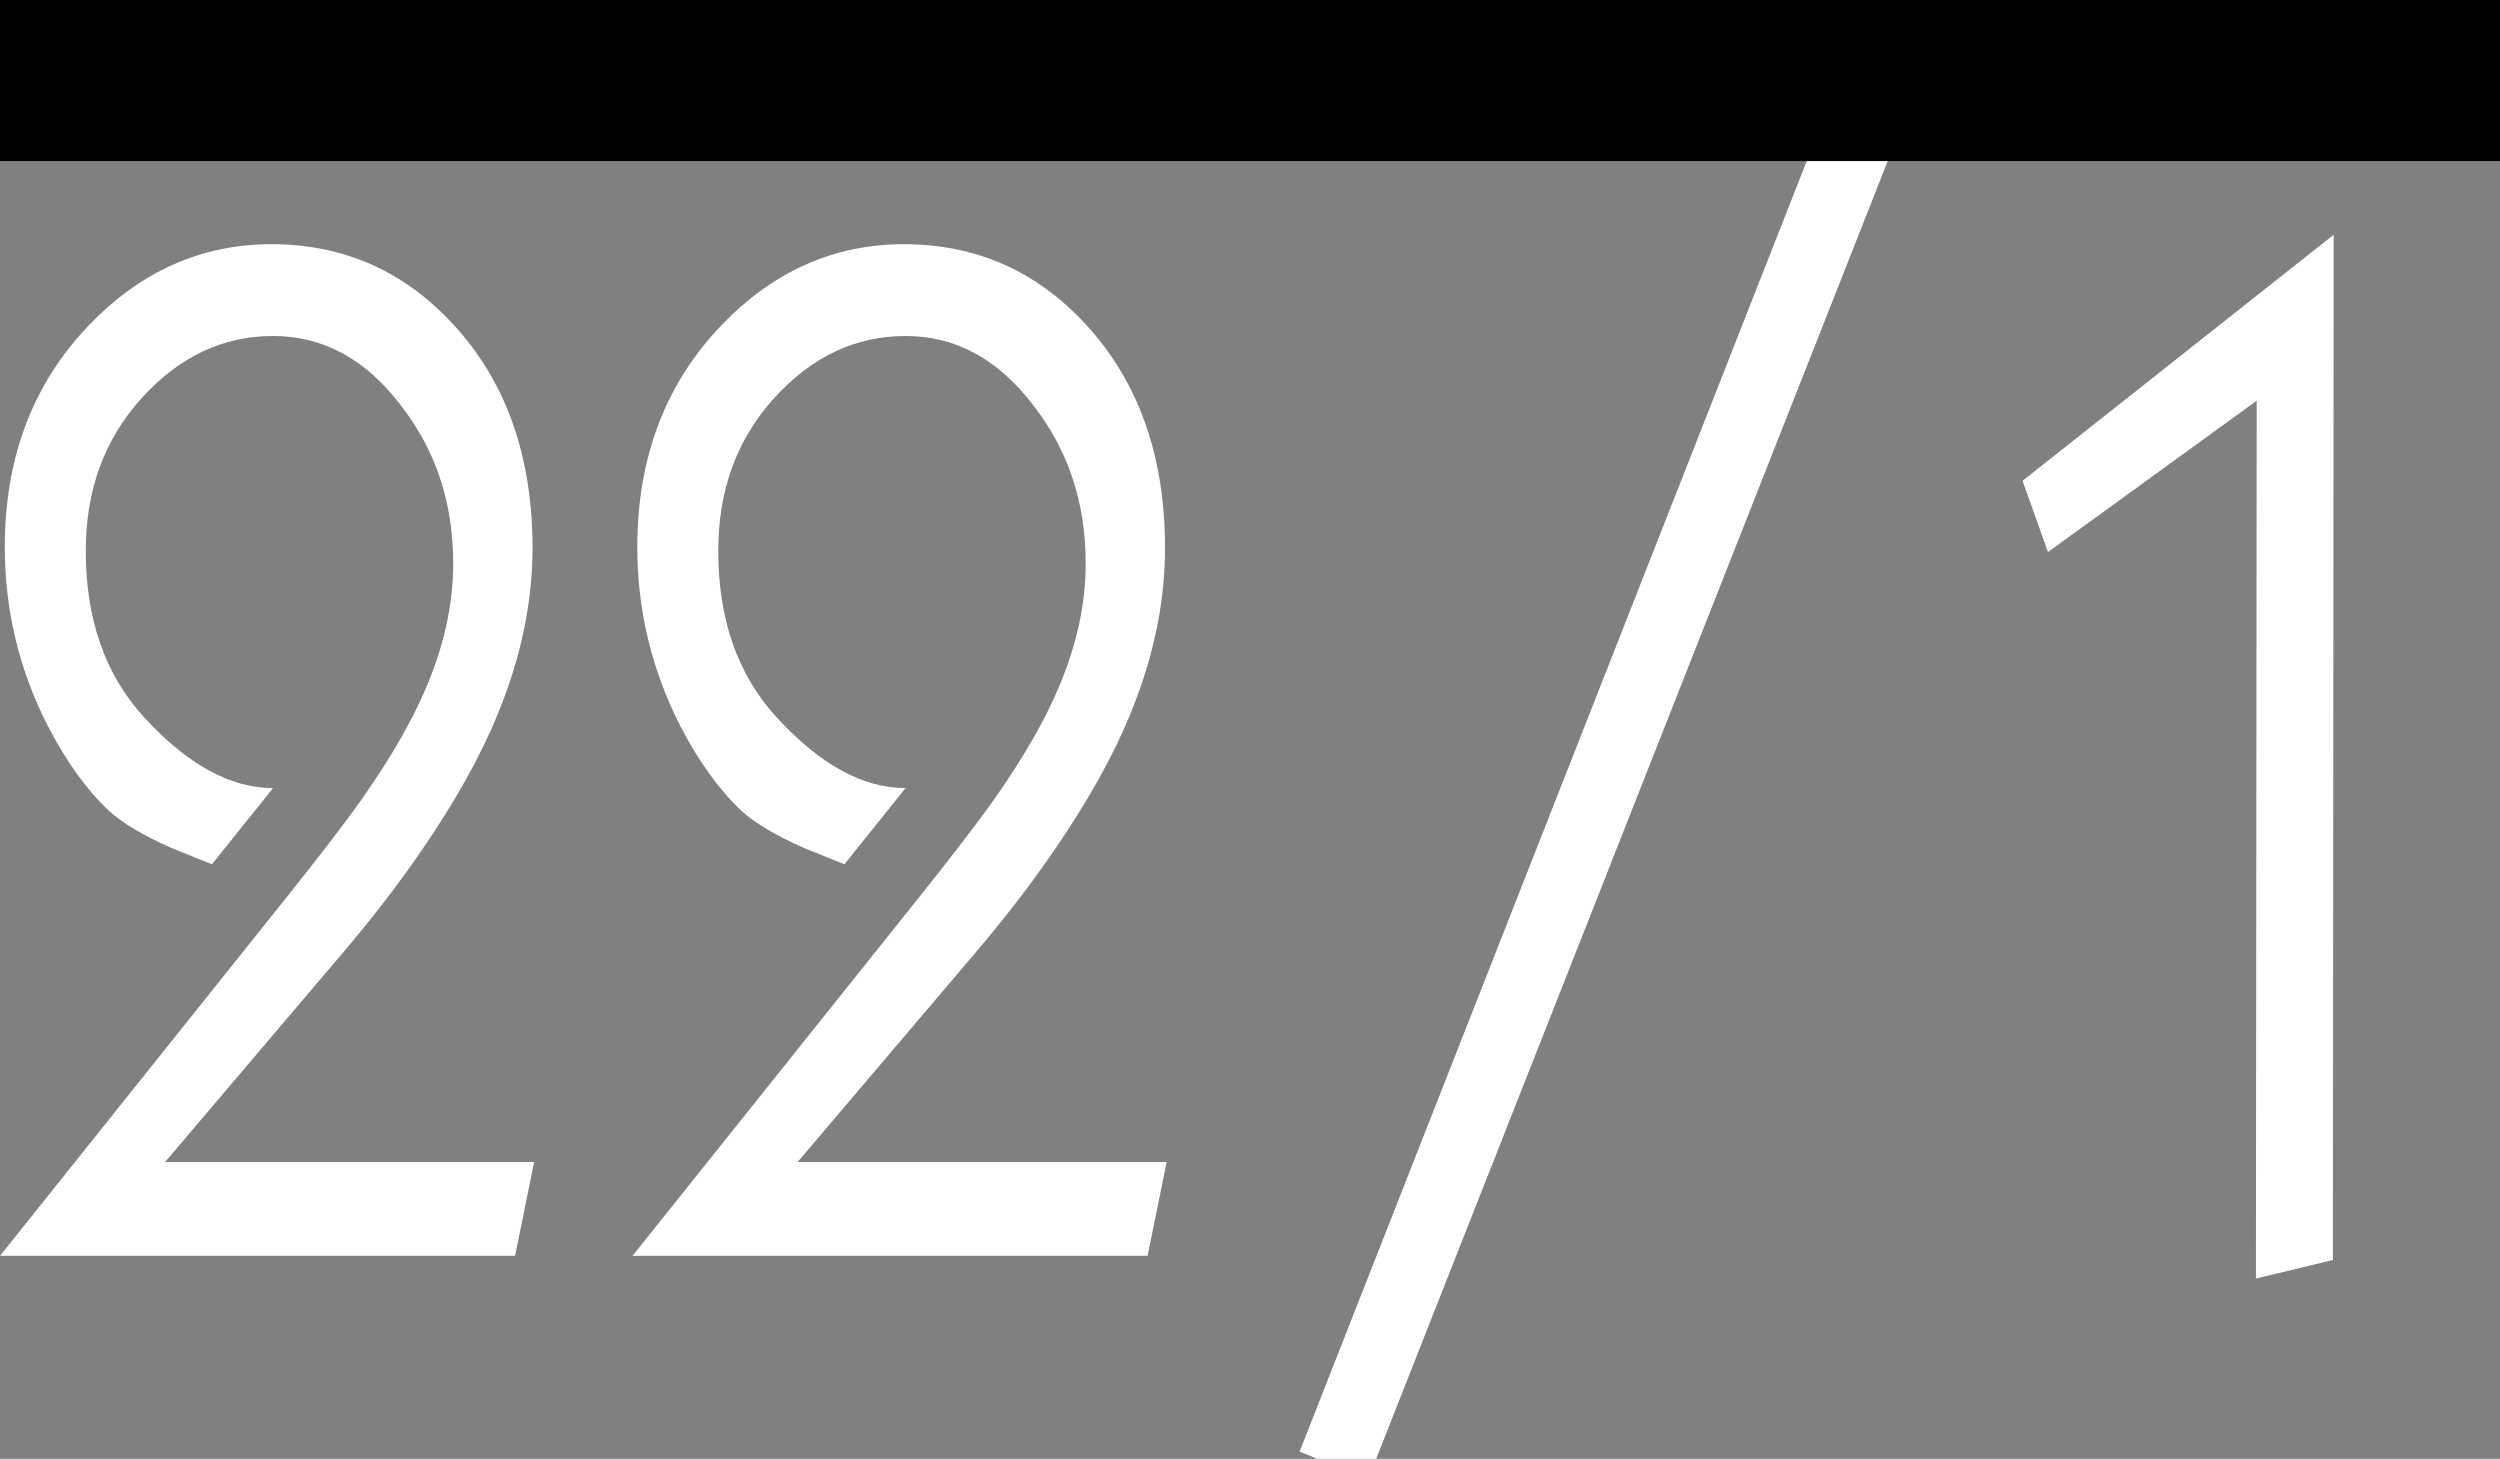
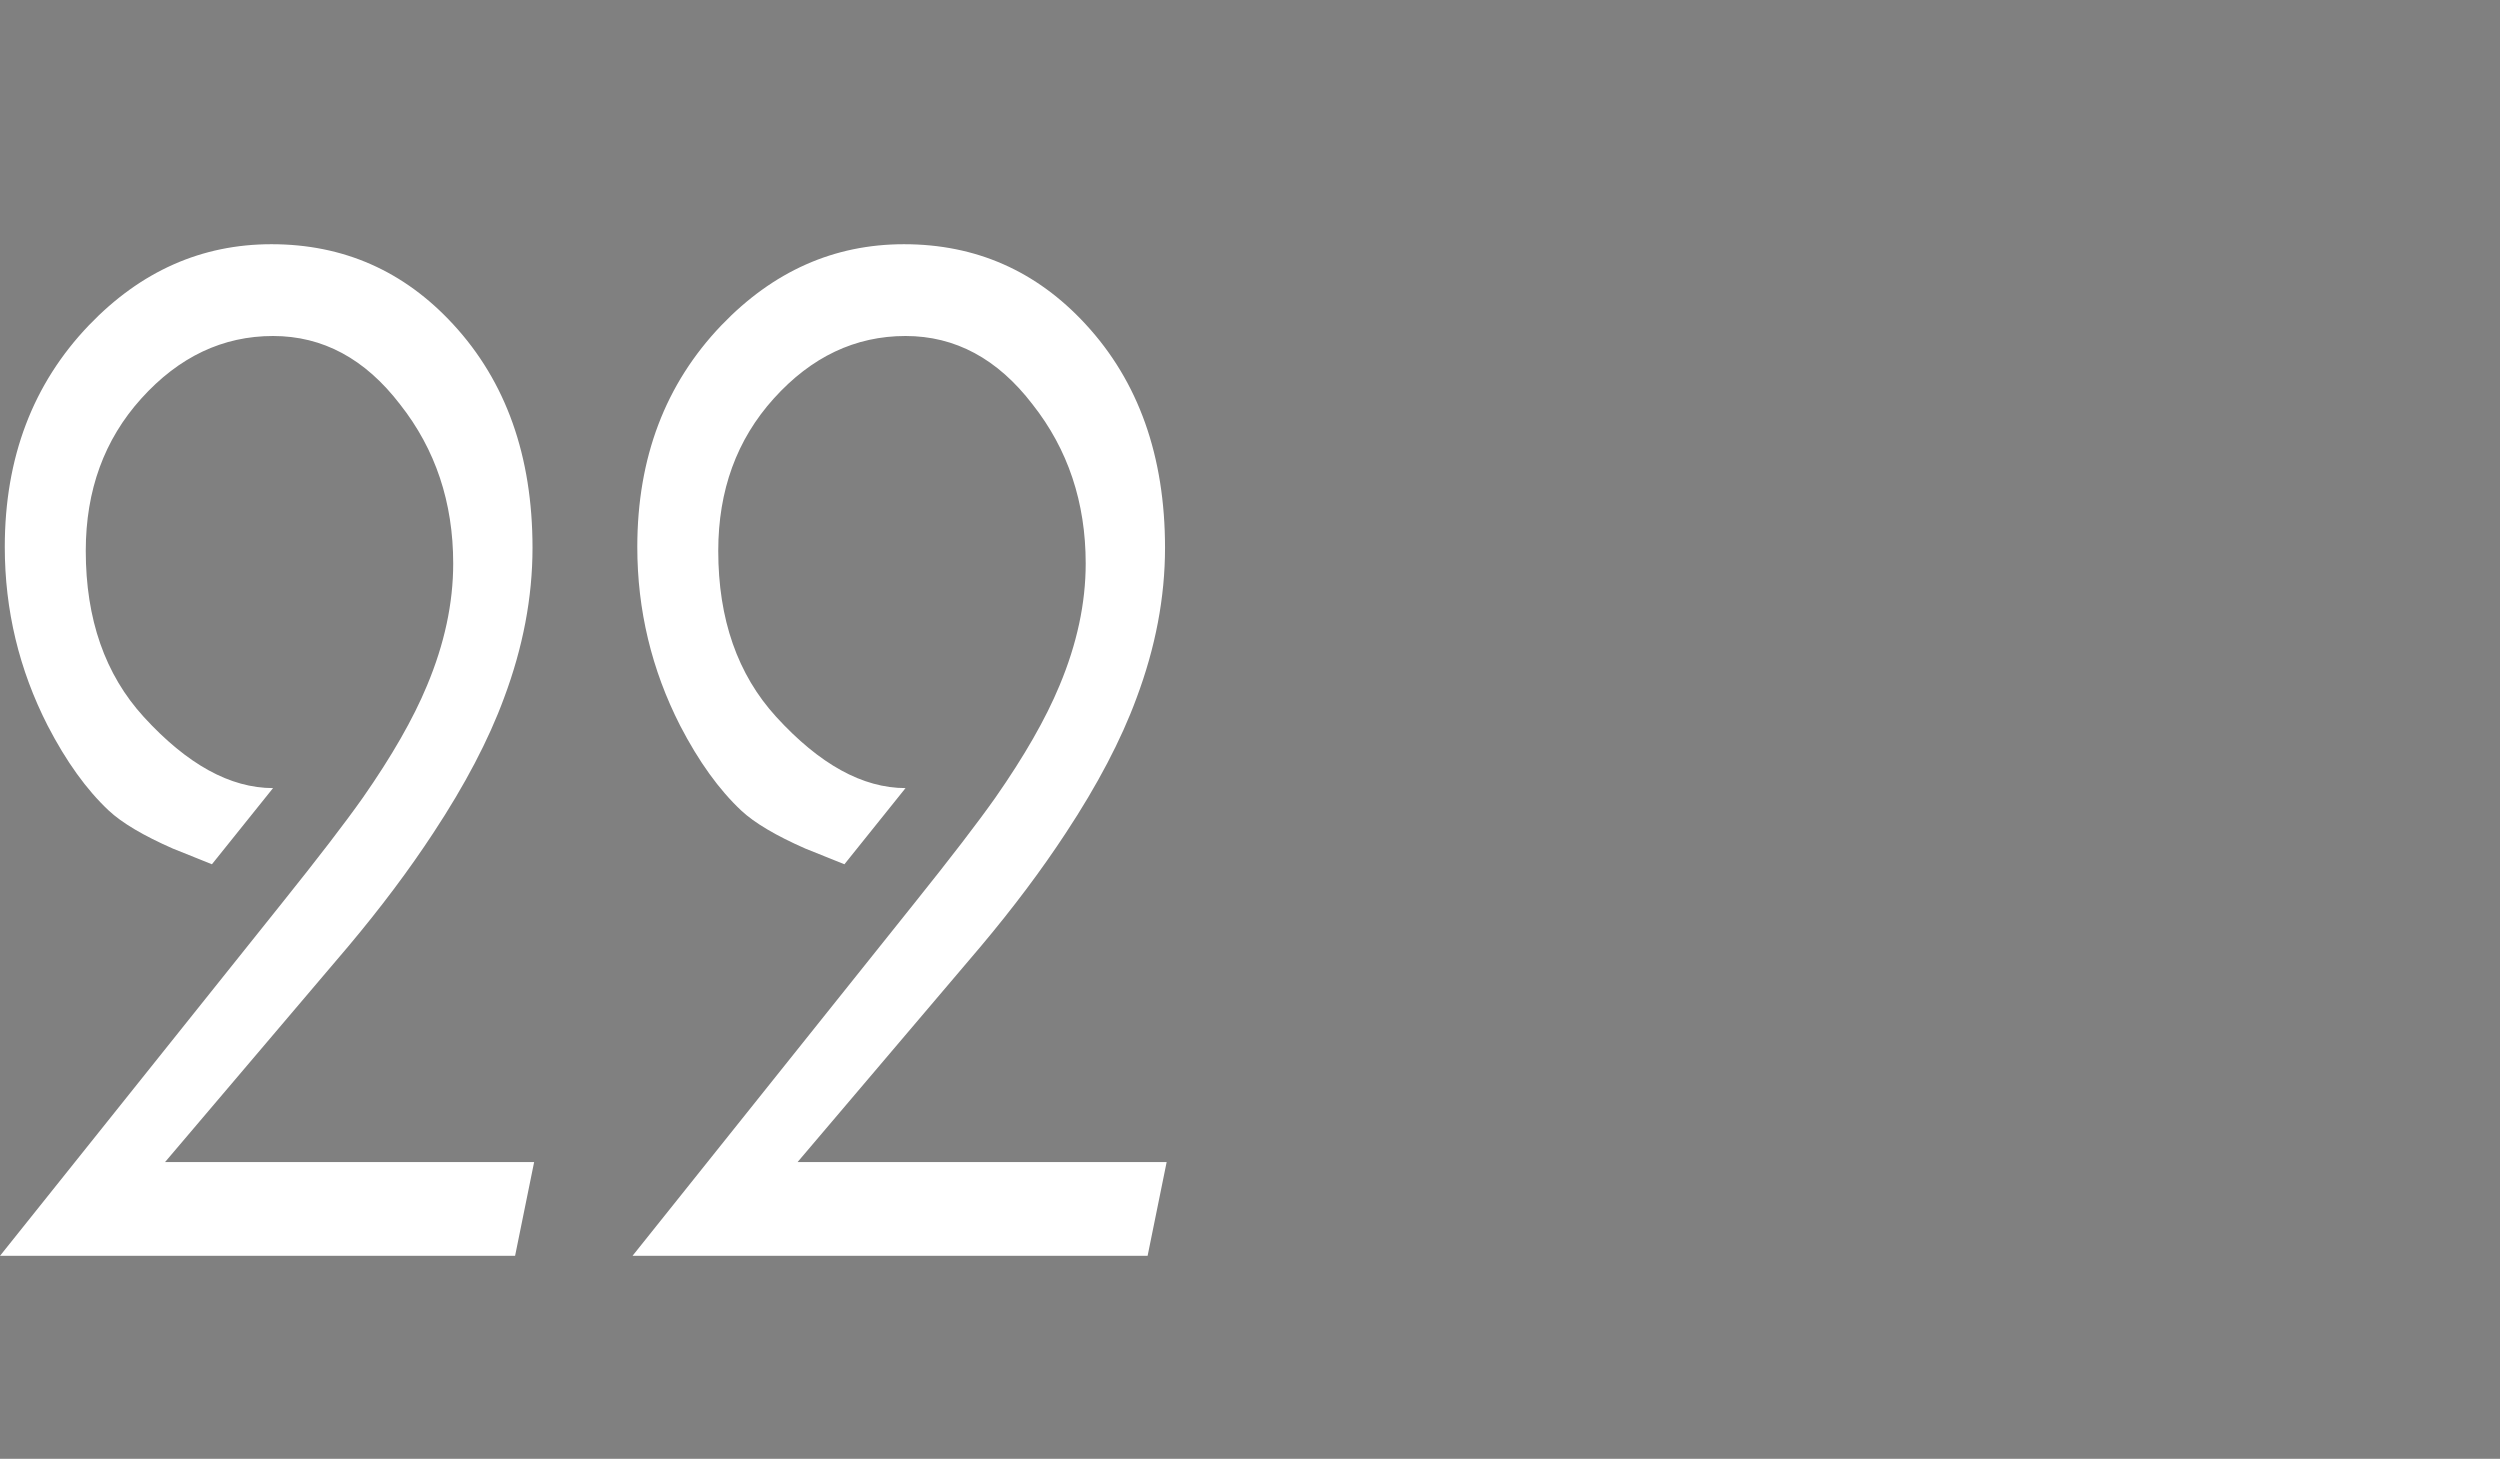
<svg xmlns="http://www.w3.org/2000/svg" xmlns:ns1="http://www.inkscape.org/namespaces/inkscape" xmlns:ns2="http://sodipodi.sourceforge.net/DTD/sodipodi-0.dtd" width="18.556mm" height="10.828mm" viewBox="0 0 18.556 10.828" version="1.1" id="svg4666" ns1:version="1.2 (dc2aedaf03, 2022-05-15)" ns2:docname="VA_Version.svg">
  <rect x="0" y="0" width="18.556" height="10.828" fill="#808080" stroke="none" />
  <defs id="defs4660" />
  <ns2:namedview id="base" pagecolor="#ffffff" bordercolor="#666666" borderopacity="1.0" ns1:pageopacity="0.0" ns1:pageshadow="2" ns1:zoom="8.4862118" ns1:cx="19.914657" ns1:cy="22.742774" ns1:document-units="mm" ns1:current-layer="layer1" showgrid="false" fit-margin-top="0" fit-margin-left="0" fit-margin-right="0" fit-margin-bottom="0" ns1:pagecheckerboard="true" ns1:window-width="2560" ns1:window-height="1377" ns1:window-x="-8" ns1:window-y="-8" ns1:window-maximized="1" showguides="true" ns1:guide-bbox="true" ns1:showpageshadow="2" ns1:deskcolor="#d1d1d1">
    <ns2:guide position="-3.175,1.497" orientation="0,1" id="guide70" ns1:locked="false" />
    <ns2:guide position="4.994,9.104" orientation="0,1" id="guide72" ns1:locked="false" />
  </ns2:namedview>
  <g ns1:label="Ebene 1" ns1:groupmode="layer" id="layer1" transform="translate(-68.355,-49.744)">
    <g id="g4591" transform="translate(-208.313,5.437)">
      <g id="g4611" transform="translate(18.167,41.132)">
        <g aria-label="/" transform="matrix(0.223,0,0,0.265,195.882,-82.268)" style="font-style:normal;font-weight:normal;font-size:40px;line-height:1.25;font-family:sans-serif;letter-spacing:0px;word-spacing:0px;display:inline;fill:#000000;fill-opacity:1;stroke:none" id="flowRoot4777">
-           <path ns1:connector-curvature="0" d="m 345.091,323.826 -18.751,40.031 -2.282,-0.771 18.751,-40.154 z" style="font-style:normal;font-variant:normal;font-weight:normal;font-stretch:normal;font-family:Kabel;-inkscape-font-specification:Kabel;fill:#ffffff;fill-opacity:1" id="path4641" />
-         </g>
+           </g>
        <g id="g4752" transform="translate(-4.456,-2.378)">
          <g id="flowRoot4737" style="font-style:normal;font-variant:normal;font-weight:normal;font-stretch:normal;font-size:39.179px;line-height:1.25;font-family:Kabel;-inkscape-font-specification:'Kabel, Normal';font-variant-ligatures:normal;font-variant-caps:normal;font-variant-numeric:normal;font-feature-settings:normal;text-align:start;letter-spacing:0px;word-spacing:0px;writing-mode:lr-tb;text-anchor:start;display:inline;fill:#000000;fill-opacity:1;stroke:none" transform="matrix(0.2,0,0,0.235,168.914,-69.296)" aria-label="1" />
          <g id="flowRoot4737-2" style="font-style:normal;font-variant:normal;font-weight:normal;font-stretch:normal;font-size:39.179px;line-height:1.25;font-family:Kabel;-inkscape-font-specification:'Kabel, Normal';font-variant-ligatures:normal;font-variant-caps:normal;font-variant-numeric:normal;font-feature-settings:normal;text-align:start;letter-spacing:0px;word-spacing:0px;writing-mode:lr-tb;text-anchor:start;display:inline;fill:#000000;fill-opacity:1;stroke:none" transform="matrix(0.2,0,0,0.235,172.33,-69.376)" aria-label="8" />
        </g>
        <g aria-label="1" transform="matrix(0.176,0,0,0.235,151.132,-72.101)" style="font-style:normal;font-variant:normal;font-weight:normal;font-stretch:normal;font-size:41.75px;line-height:1.25;font-family:Kabel;-inkscape-font-specification:'Kabel, Normal';font-variant-ligatures:normal;font-variant-caps:normal;font-variant-numeric:normal;font-feature-settings:normal;text-align:start;letter-spacing:0px;word-spacing:0px;writing-mode:lr-tb;text-anchor:start;display:inline;fill:#000000;fill-opacity:1;stroke:none" id="flowRoot4795" />
      </g>
    </g>
    <flowRoot xml:space="preserve" id="flowRoot18" style="font-style:normal;font-weight:normal;font-size:40px;line-height:1.25;font-family:sans-serif;letter-spacing:0px;word-spacing:0px;fill:#000000;fill-opacity:1;stroke:none" transform="matrix(0.265,0,0,0.265,67.55,49.681)">
      <flowRegion id="flowRegion20">
-         <rect id="rect22" width="87.318" height="41.479" x="-8.367" y="-36.73" />
-       </flowRegion>
+         </flowRegion>
      <flowPara id="flowPara24">22</flowPara>
    </flowRoot>
    <g aria-label="22" transform="matrix(0.191,0,0,0.235,68.401,49.961)" id="flowRoot832" style="font-size:40px;line-height:1.25;letter-spacing:0px;word-spacing:0px">
      <path d="m 20.516,35.78 -0.74,2.961 H -0.24 L 10.709,27.608 q 2.128,-2.159 3.146,-3.331 1.696,-1.974 2.498,-3.547 1.018,-1.974 1.018,-3.855 0,-2.899 -2.066,-5.027 -2.035,-2.159 -4.934,-2.159 -2.93,0 -5.12,1.974 -2.159,1.943 -2.159,4.811 0,3.238 2.251,5.243 2.529,2.251 5.027,2.251 L 7.995,26.374 Q 7.039,26.066 6.483,25.881 4.756,25.264 3.985,24.678 2.69,23.691 1.611,21.995 -0.055,19.342 -0.055,16.351 q 0,-4.225 3.269,-7.001 3.022,-2.56 7.093,-2.56 4.194,0 7.062,2.529 3.084,2.714 3.084,7.062 0,2.344 -1.11,4.749 -0.894,1.974 -2.745,4.256 -1.419,1.758 -3.3,3.577 l -7.124,6.816 z" style="font-family:Kabel;-inkscape-font-specification:Kabel;fill:#ffffff" id="path363" />
      <path d="m 45.096,35.78 -0.74,2.961 H 24.34 L 35.288,27.608 q 2.128,-2.159 3.146,-3.331 1.696,-1.974 2.498,-3.547 1.018,-1.974 1.018,-3.855 0,-2.899 -2.066,-5.027 -2.035,-2.159 -4.934,-2.159 -2.93,0 -5.12,1.974 -2.159,1.943 -2.159,4.811 0,3.238 2.251,5.243 2.529,2.251 5.027,2.251 l -2.375,2.406 q -0.956,-0.308 -1.511,-0.493 -1.727,-0.617 -2.498,-1.203 -1.295,-0.987 -2.375,-2.683 -1.665,-2.652 -1.665,-5.644 0,-4.225 3.269,-7.001 3.022,-2.56 7.093,-2.56 4.194,0 7.062,2.529 3.084,2.714 3.084,7.062 0,2.344 -1.11,4.749 -0.894,1.974 -2.745,4.256 -1.419,1.758 -3.3,3.577 l -7.124,6.816 z" style="font-family:Kabel;-inkscape-font-specification:Kabel;fill:#ffffff" id="path365" />
    </g>
    <g aria-label="1" transform="matrix(0.191,0,0,0.235,83.425,49.992)" id="flowRoot832-9" style="font-size:40px;line-height:1.25;letter-spacing:0px;word-spacing:0px">
-       <path d="M 11.788,6.359 11.757,38.741 8.766,39.327 8.796,11.601 0.685,16.382 -0.302,14.13 Z" style="font-family:Kabel;-inkscape-font-specification:Kabel;fill:#ffffff" id="path368" />
-     </g>
+       </g>
  </g>
</svg>